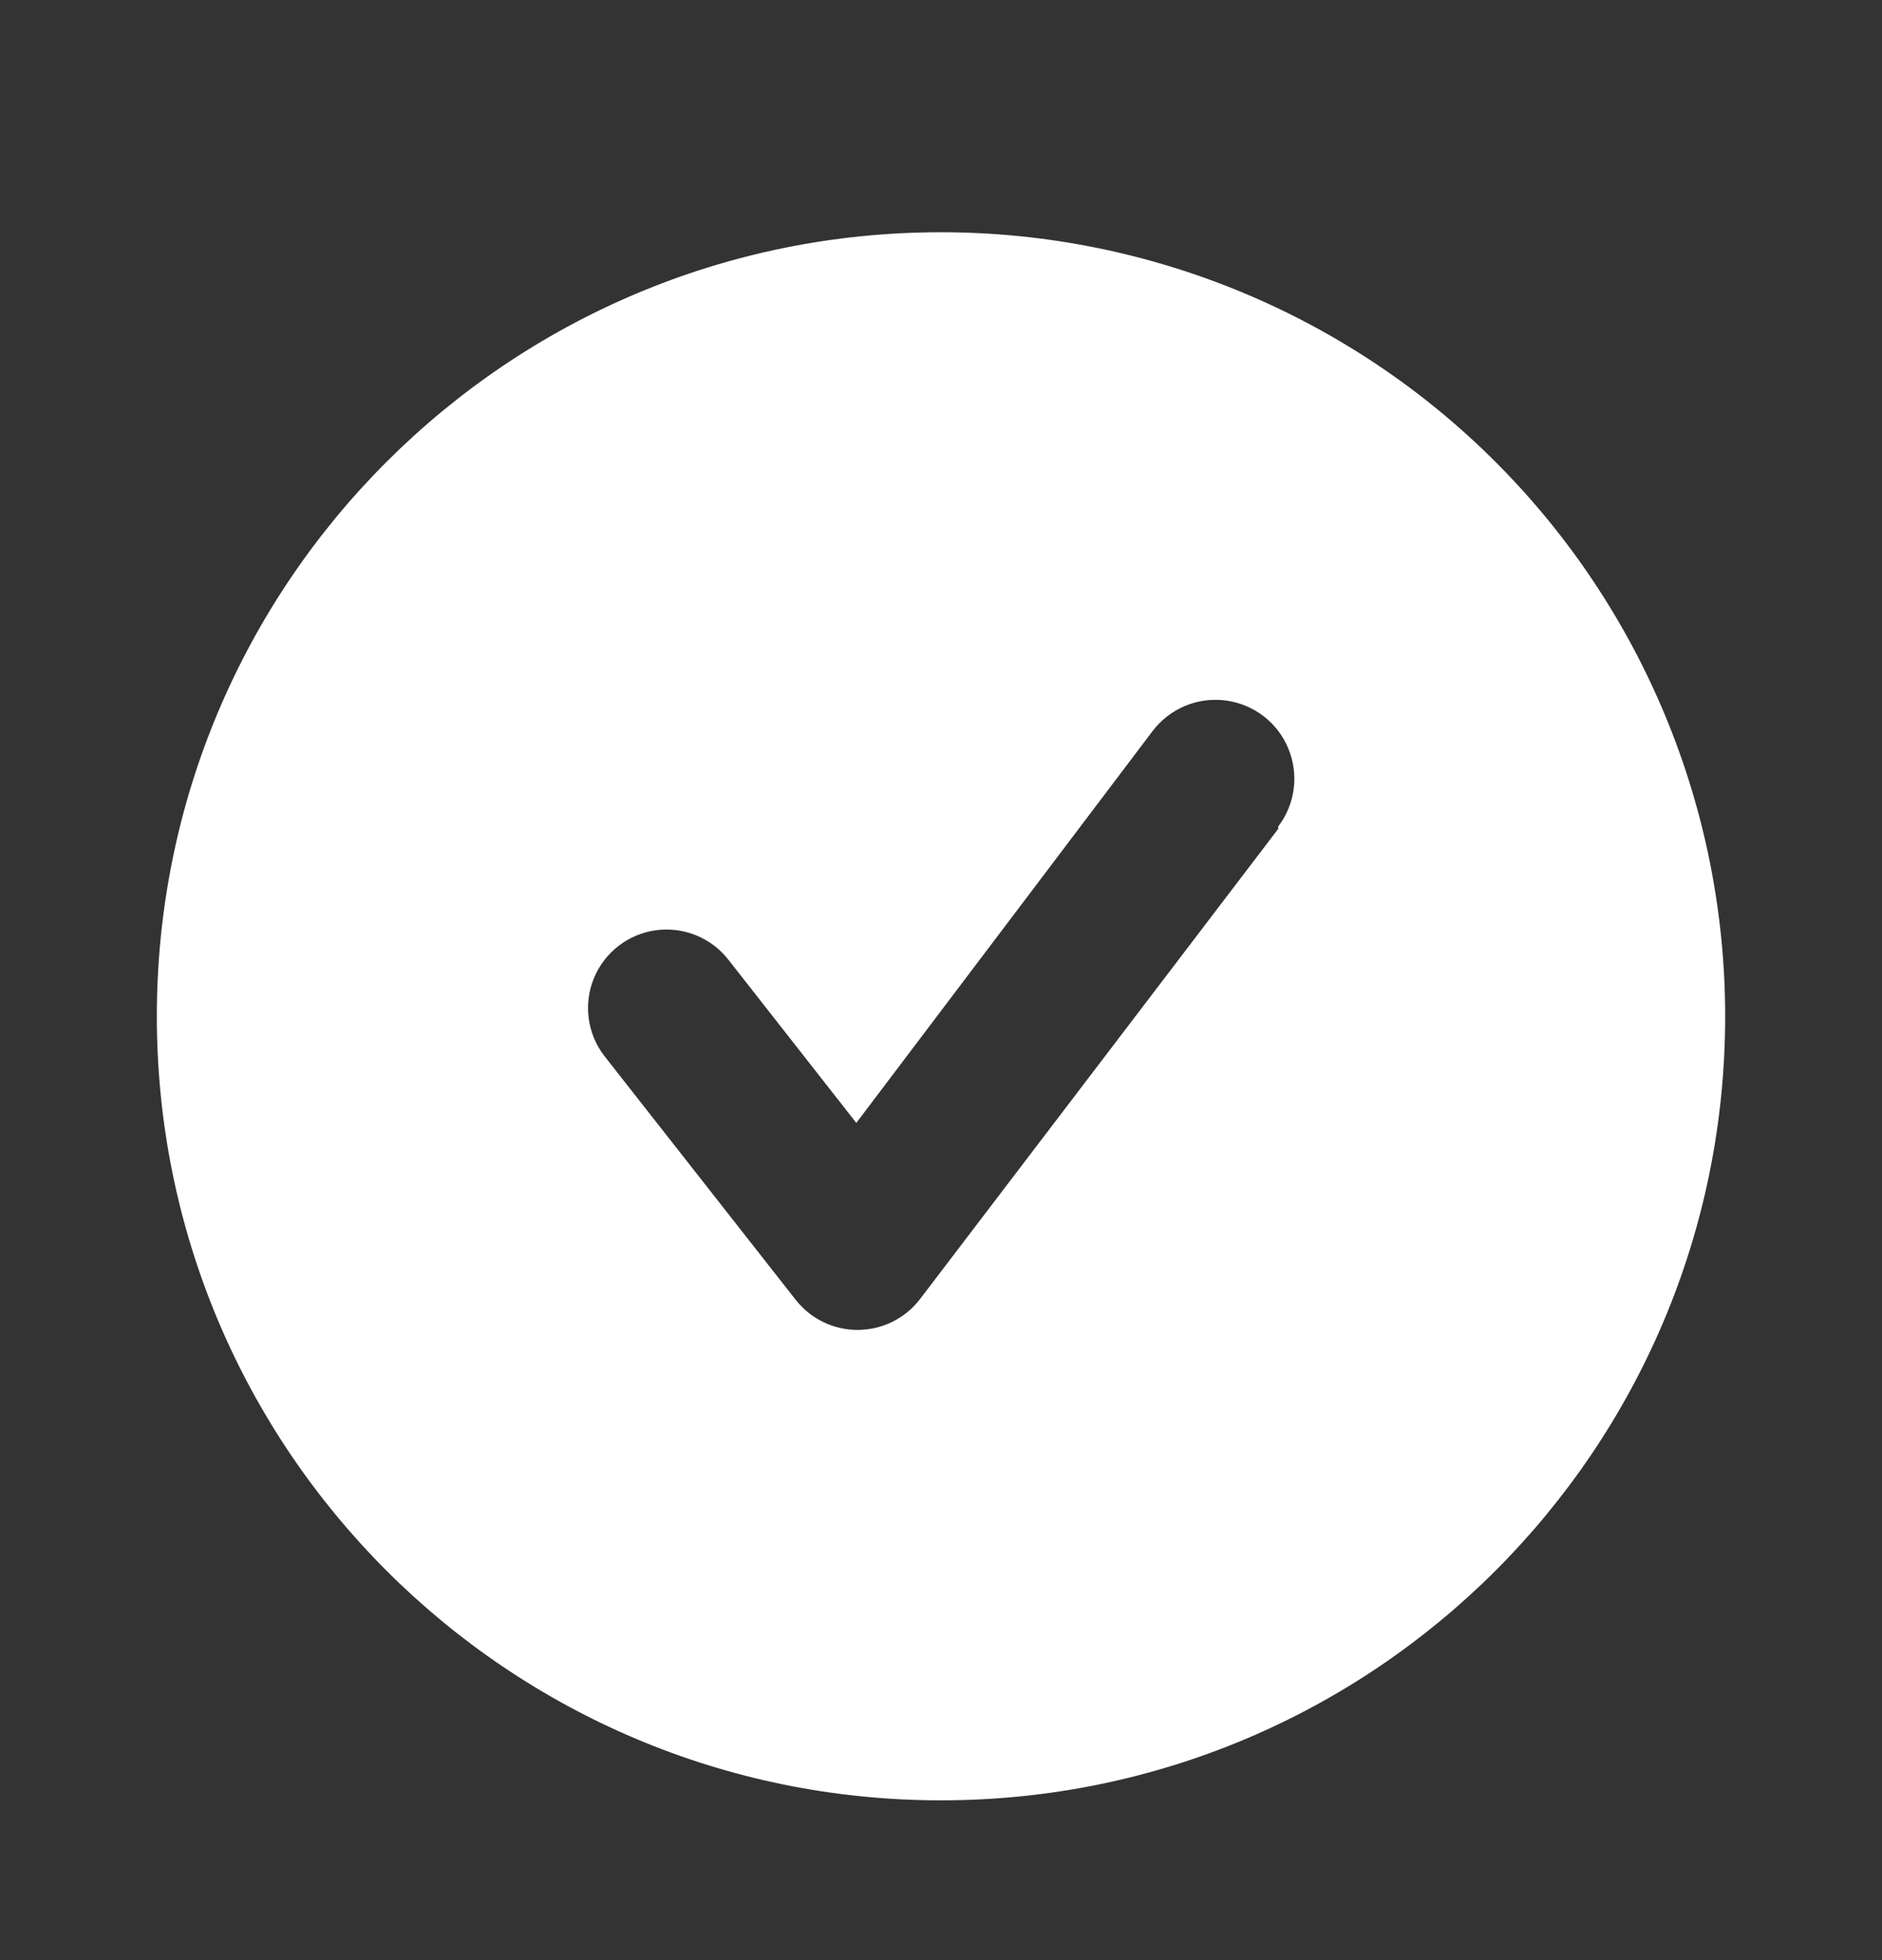
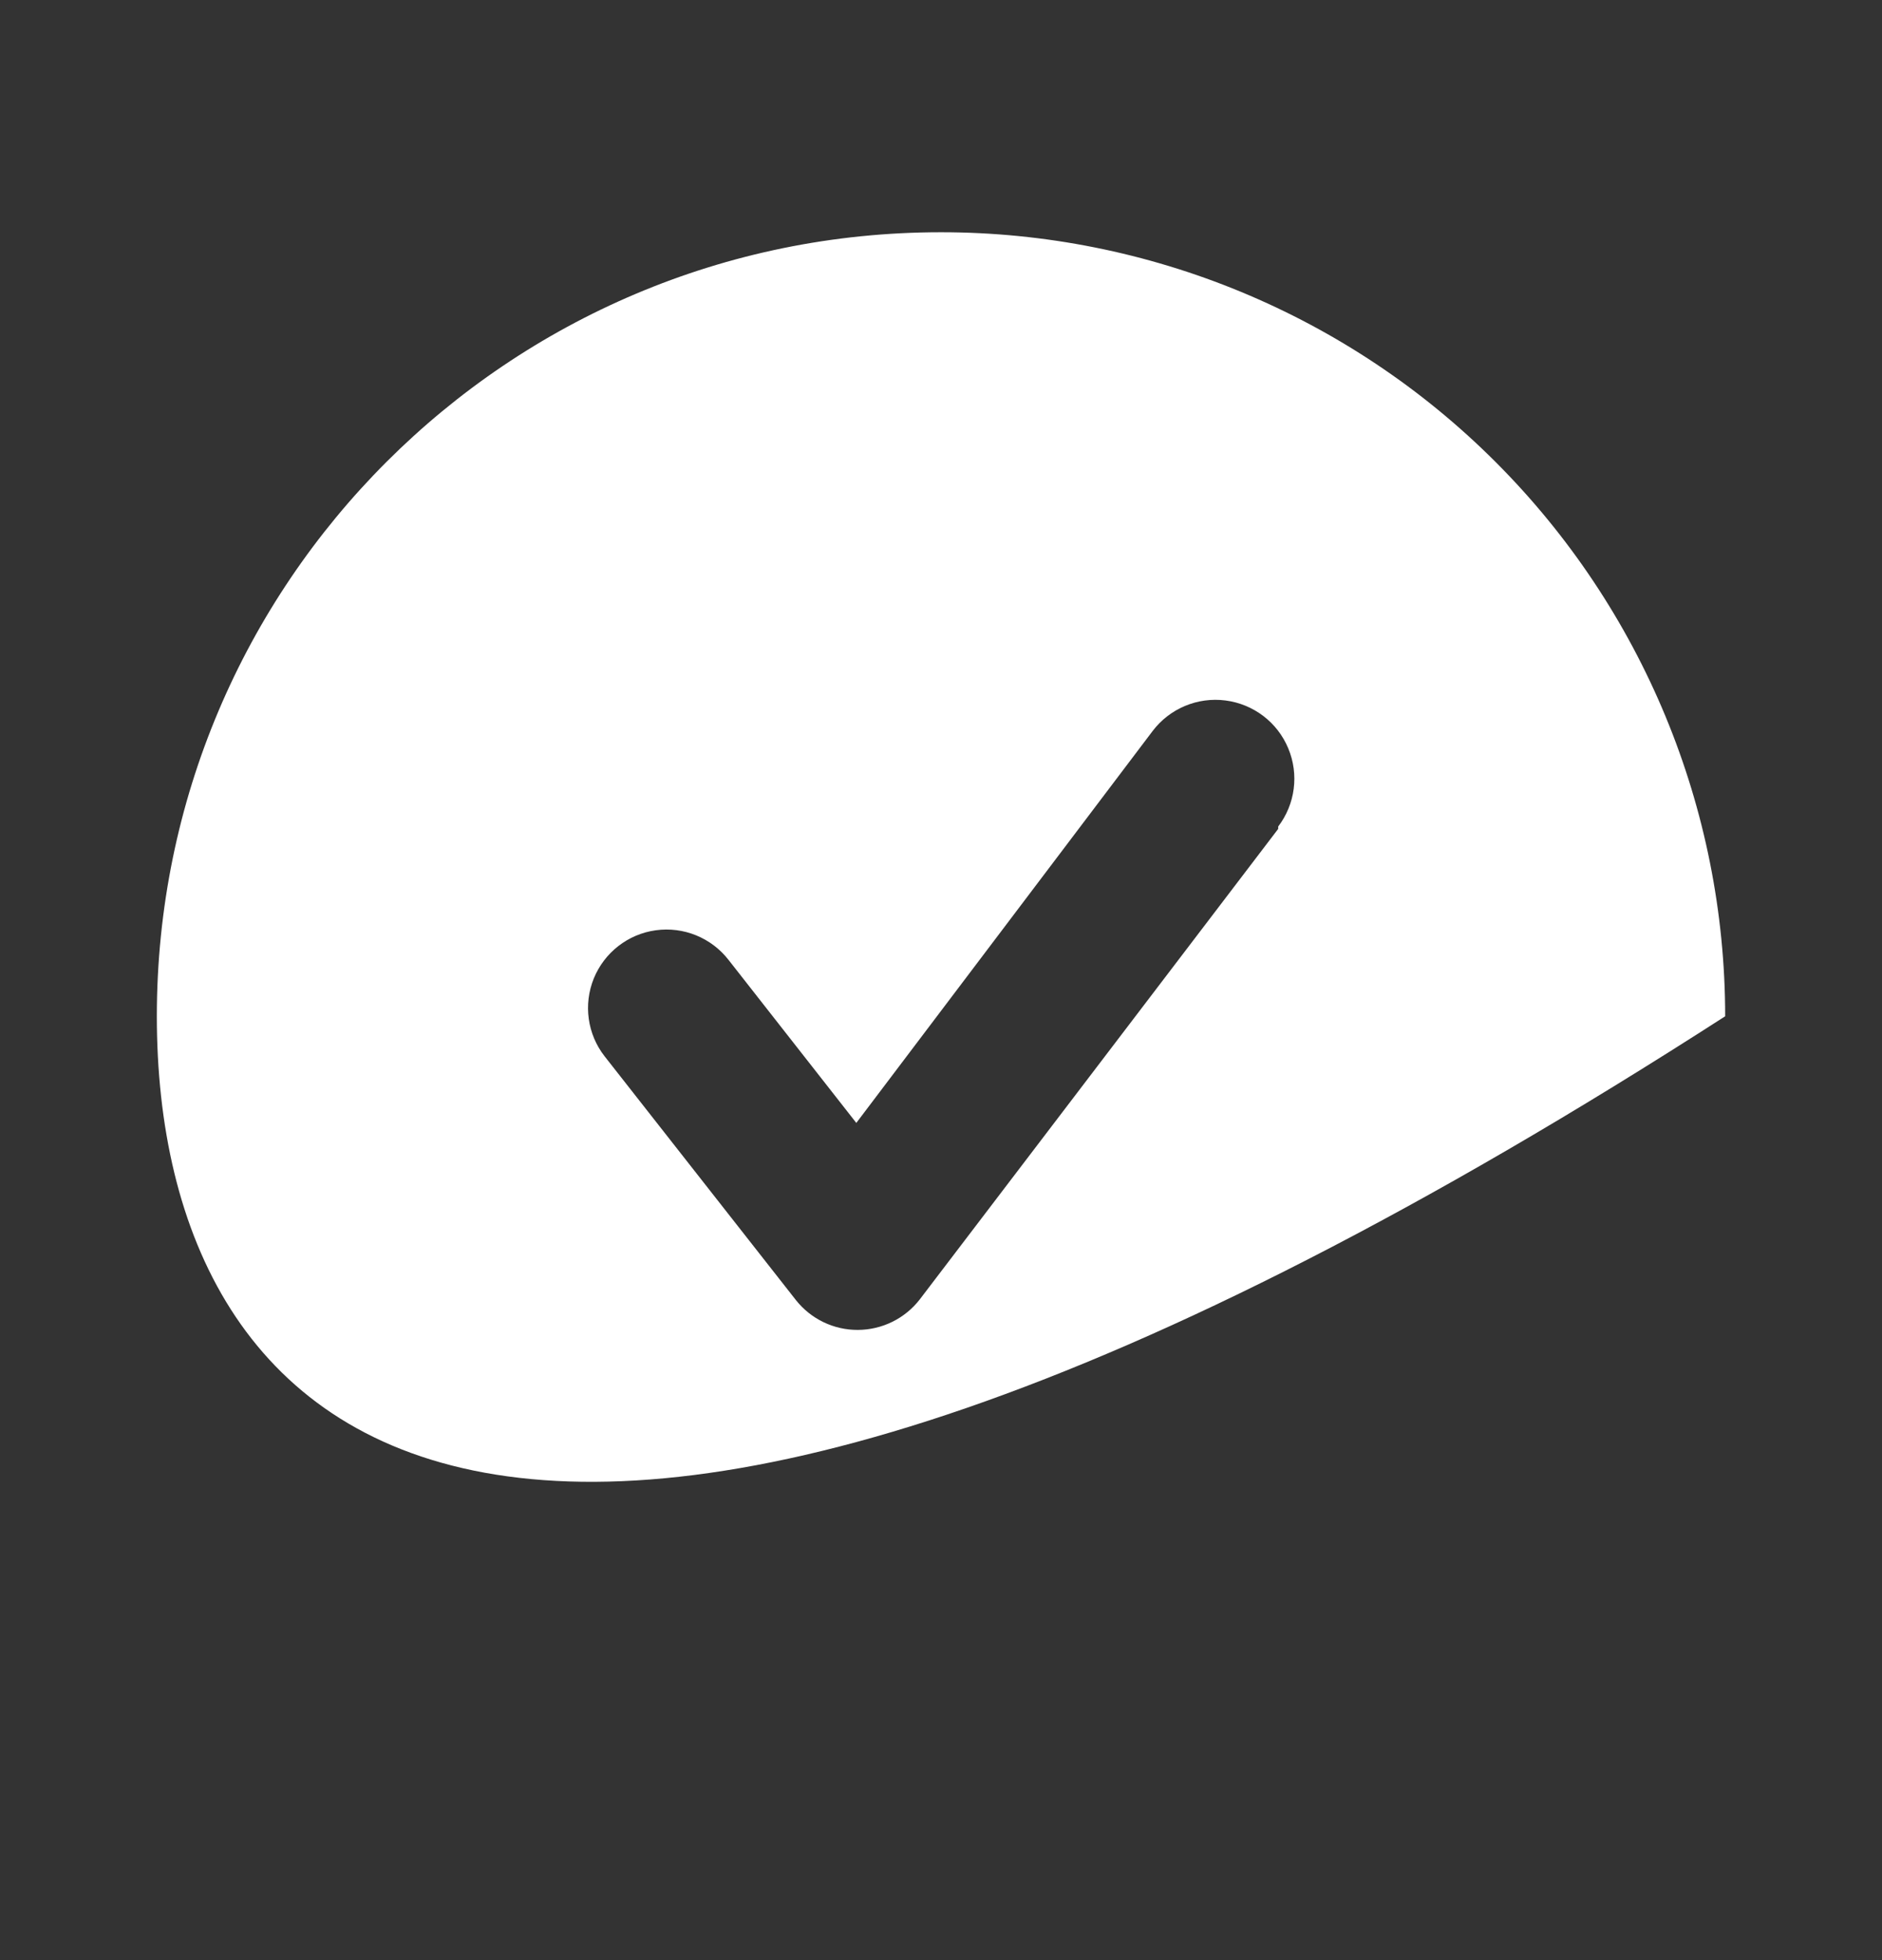
<svg xmlns="http://www.w3.org/2000/svg" width="24" height="25" viewBox="0 0 24 25" fill="none">
  <rect x="0" y="0" width="24" height="25" fill="#333333" stroke="none" />
-   <path fill-rule="evenodd" clip-rule="evenodd" d="M2 12.962C2 7.439 6.477 2.962 12 2.962C14.652 2.962 17.196 4.015 19.071 5.891C20.946 7.766 22 10.31 22 12.962C22 18.485 17.523 22.962 12 22.962C6.477 22.962 2 18.485 2 12.962ZM11.73 16.572L16.3 10.572V10.542C16.518 10.256 16.567 9.876 16.428 9.544C16.29 9.212 15.985 8.98 15.628 8.934C15.272 8.888 14.918 9.036 14.7 9.322L10.92 14.322L9.29 12.242C9.07 11.96 8.717 11.816 8.362 11.865C8.008 11.914 7.707 12.149 7.572 12.48C7.438 12.812 7.49 13.19 7.71 13.472L10.15 16.582C10.341 16.823 10.632 16.964 10.94 16.962C11.249 16.961 11.541 16.817 11.73 16.572Z" fill="white" />
+   <path fill-rule="evenodd" clip-rule="evenodd" d="M2 12.962C2 7.439 6.477 2.962 12 2.962C14.652 2.962 17.196 4.015 19.071 5.891C20.946 7.766 22 10.31 22 12.962C6.477 22.962 2 18.485 2 12.962ZM11.73 16.572L16.3 10.572V10.542C16.518 10.256 16.567 9.876 16.428 9.544C16.29 9.212 15.985 8.98 15.628 8.934C15.272 8.888 14.918 9.036 14.7 9.322L10.92 14.322L9.29 12.242C9.07 11.96 8.717 11.816 8.362 11.865C8.008 11.914 7.707 12.149 7.572 12.48C7.438 12.812 7.49 13.19 7.71 13.472L10.15 16.582C10.341 16.823 10.632 16.964 10.94 16.962C11.249 16.961 11.541 16.817 11.73 16.572Z" fill="white" />
</svg>